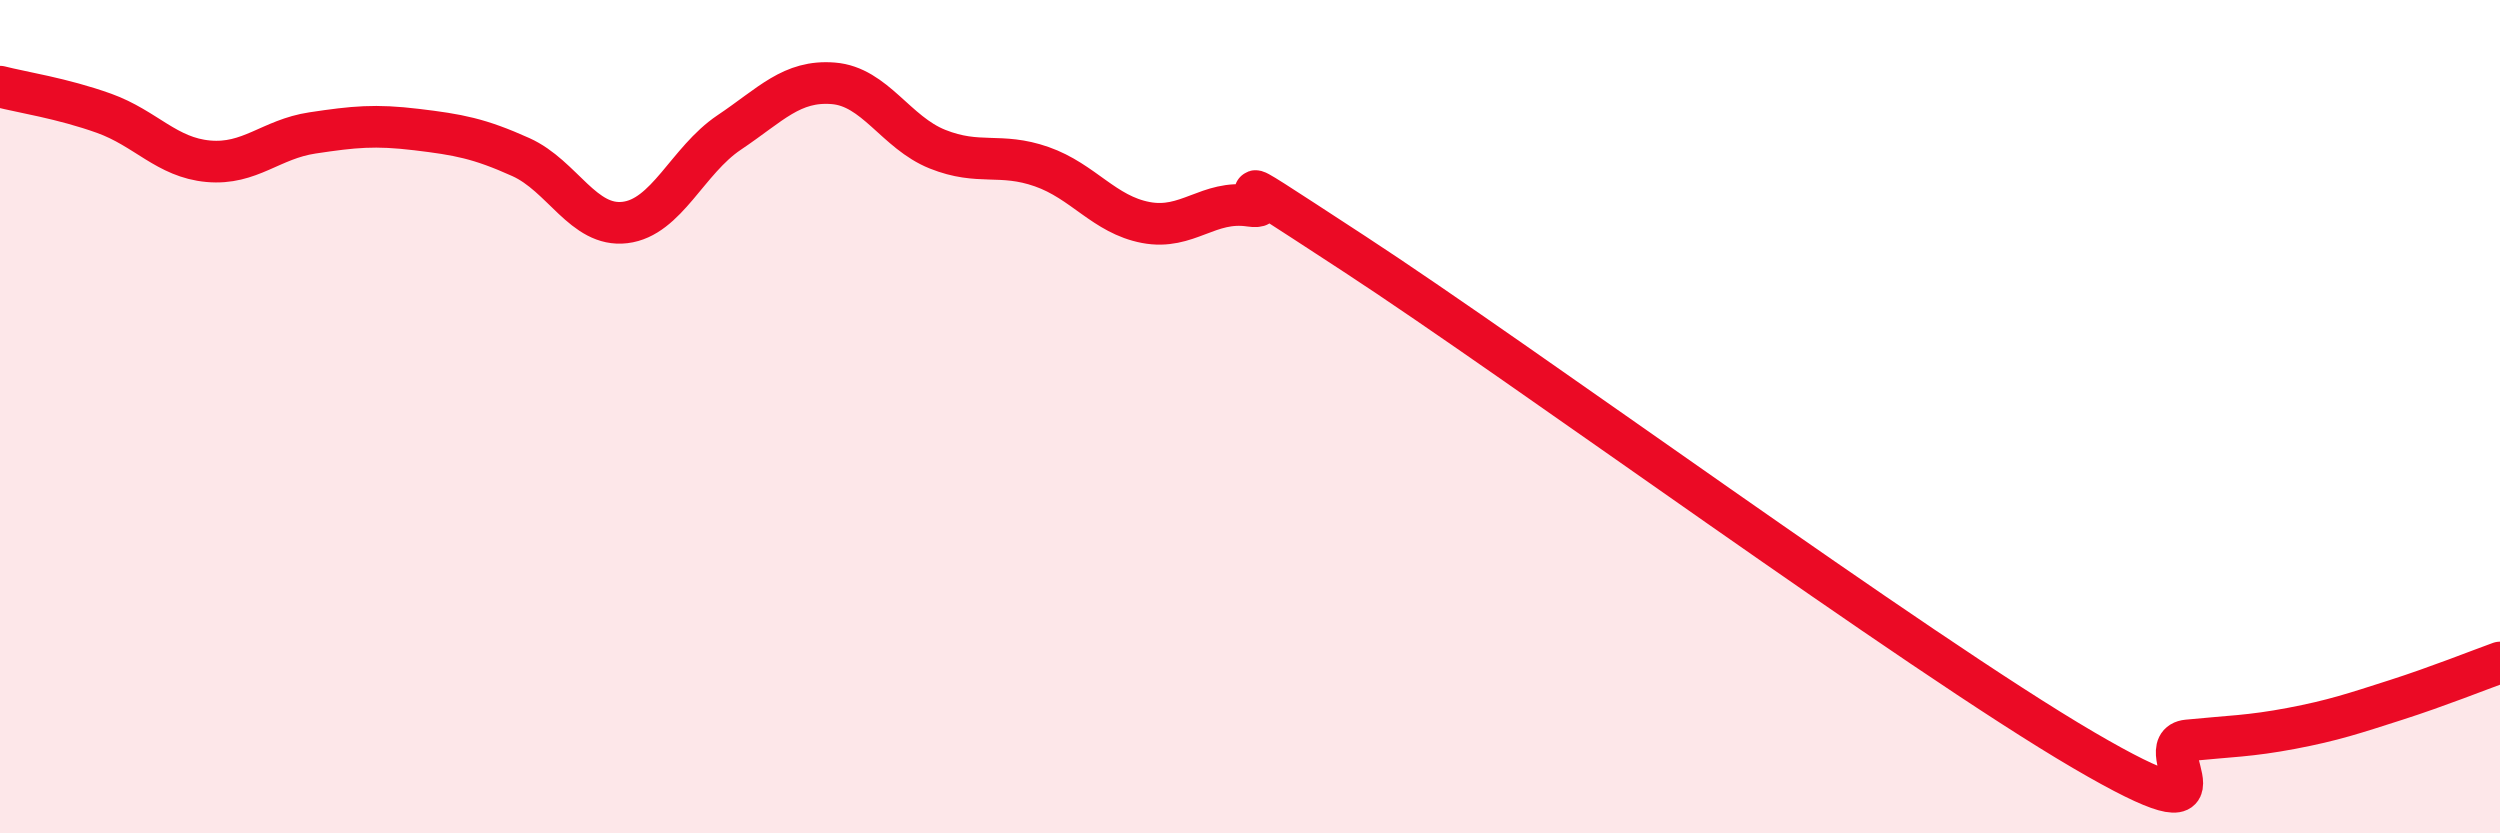
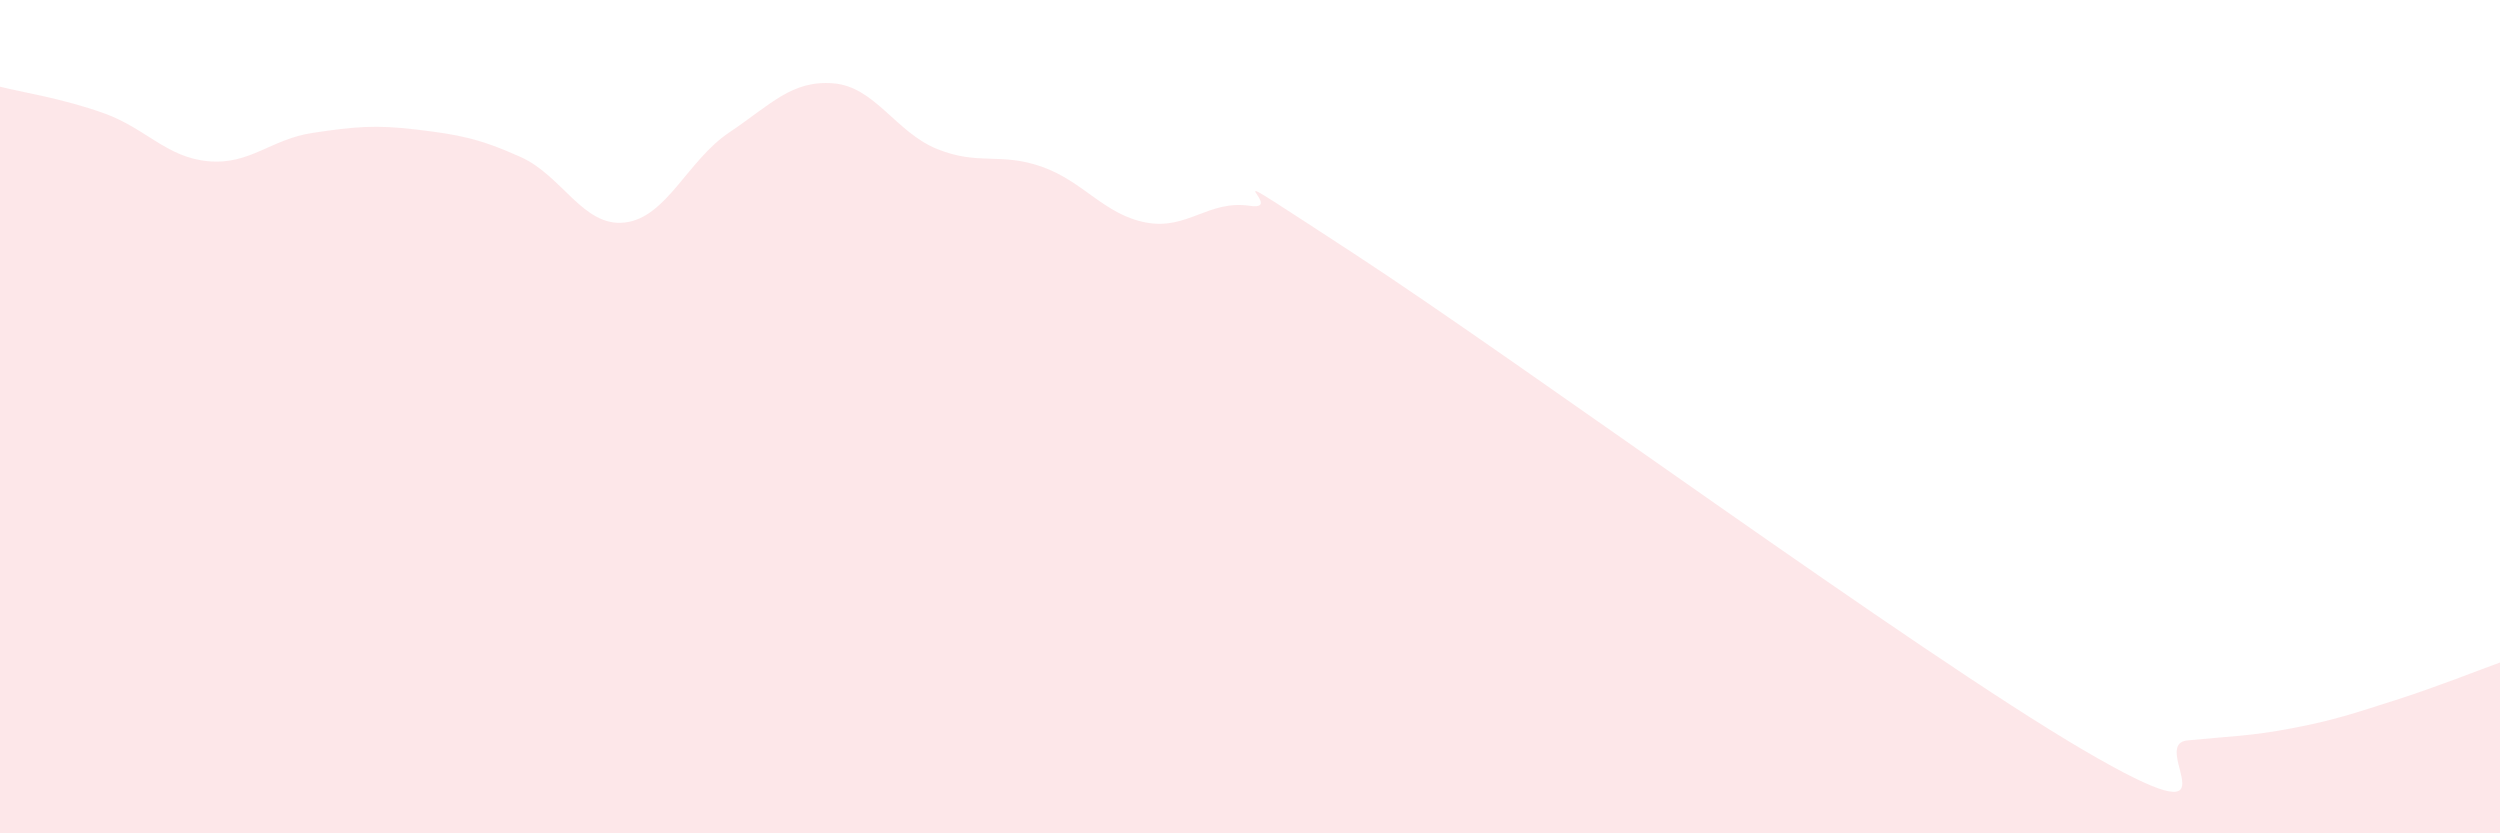
<svg xmlns="http://www.w3.org/2000/svg" width="60" height="20" viewBox="0 0 60 20">
  <path d="M 0,2.08 C 0.5,2.21 1.5,2.36 2.5,2.72 C 3.5,3.08 4,3.78 5,3.87 C 6,3.96 6.5,3.34 7.5,3.19 C 8.5,3.04 9,2.99 10,3.11 C 11,3.23 11.5,3.32 12.5,3.77 C 13.5,4.22 14,5.46 15,5.34 C 16,5.22 16.5,3.85 17.5,3.18 C 18.5,2.51 19,1.92 20,2 C 21,2.08 21.5,3.18 22.5,3.58 C 23.5,3.98 24,3.65 25,4 C 26,4.35 26.5,5.15 27.5,5.34 C 28.5,5.53 29,4.79 30,4.94 C 31,5.09 28.5,3.48 32.5,6.09 C 36.5,8.7 46,15.66 50,18 C 54,20.34 51.5,17.87 52.5,17.77 C 53.5,17.67 54,17.67 55,17.48 C 56,17.29 56.5,17.12 57.5,16.8 C 58.5,16.48 59.5,16.08 60,15.9L60 20L0 20Z" fill="#EB0A25" opacity="0.1" stroke-linecap="round" stroke-linejoin="round" />
-   <path d="M 0,2.08 C 0.5,2.21 1.5,2.36 2.5,2.72 C 3.5,3.08 4,3.78 5,3.87 C 6,3.96 6.5,3.34 7.5,3.19 C 8.5,3.04 9,2.99 10,3.11 C 11,3.23 11.5,3.32 12.5,3.77 C 13.5,4.22 14,5.46 15,5.34 C 16,5.22 16.5,3.85 17.5,3.18 C 18.5,2.51 19,1.92 20,2 C 21,2.08 21.5,3.18 22.5,3.58 C 23.5,3.98 24,3.65 25,4 C 26,4.35 26.5,5.15 27.5,5.34 C 28.5,5.53 29,4.79 30,4.94 C 31,5.09 28.5,3.48 32.5,6.09 C 36.5,8.7 46,15.66 50,18 C 54,20.34 51.5,17.87 52.5,17.77 C 53.5,17.67 54,17.67 55,17.48 C 56,17.29 56.5,17.12 57.5,16.8 C 58.5,16.48 59.5,16.08 60,15.9" stroke="#EB0A25" stroke-width="1" fill="none" stroke-linecap="round" stroke-linejoin="round" />
</svg>